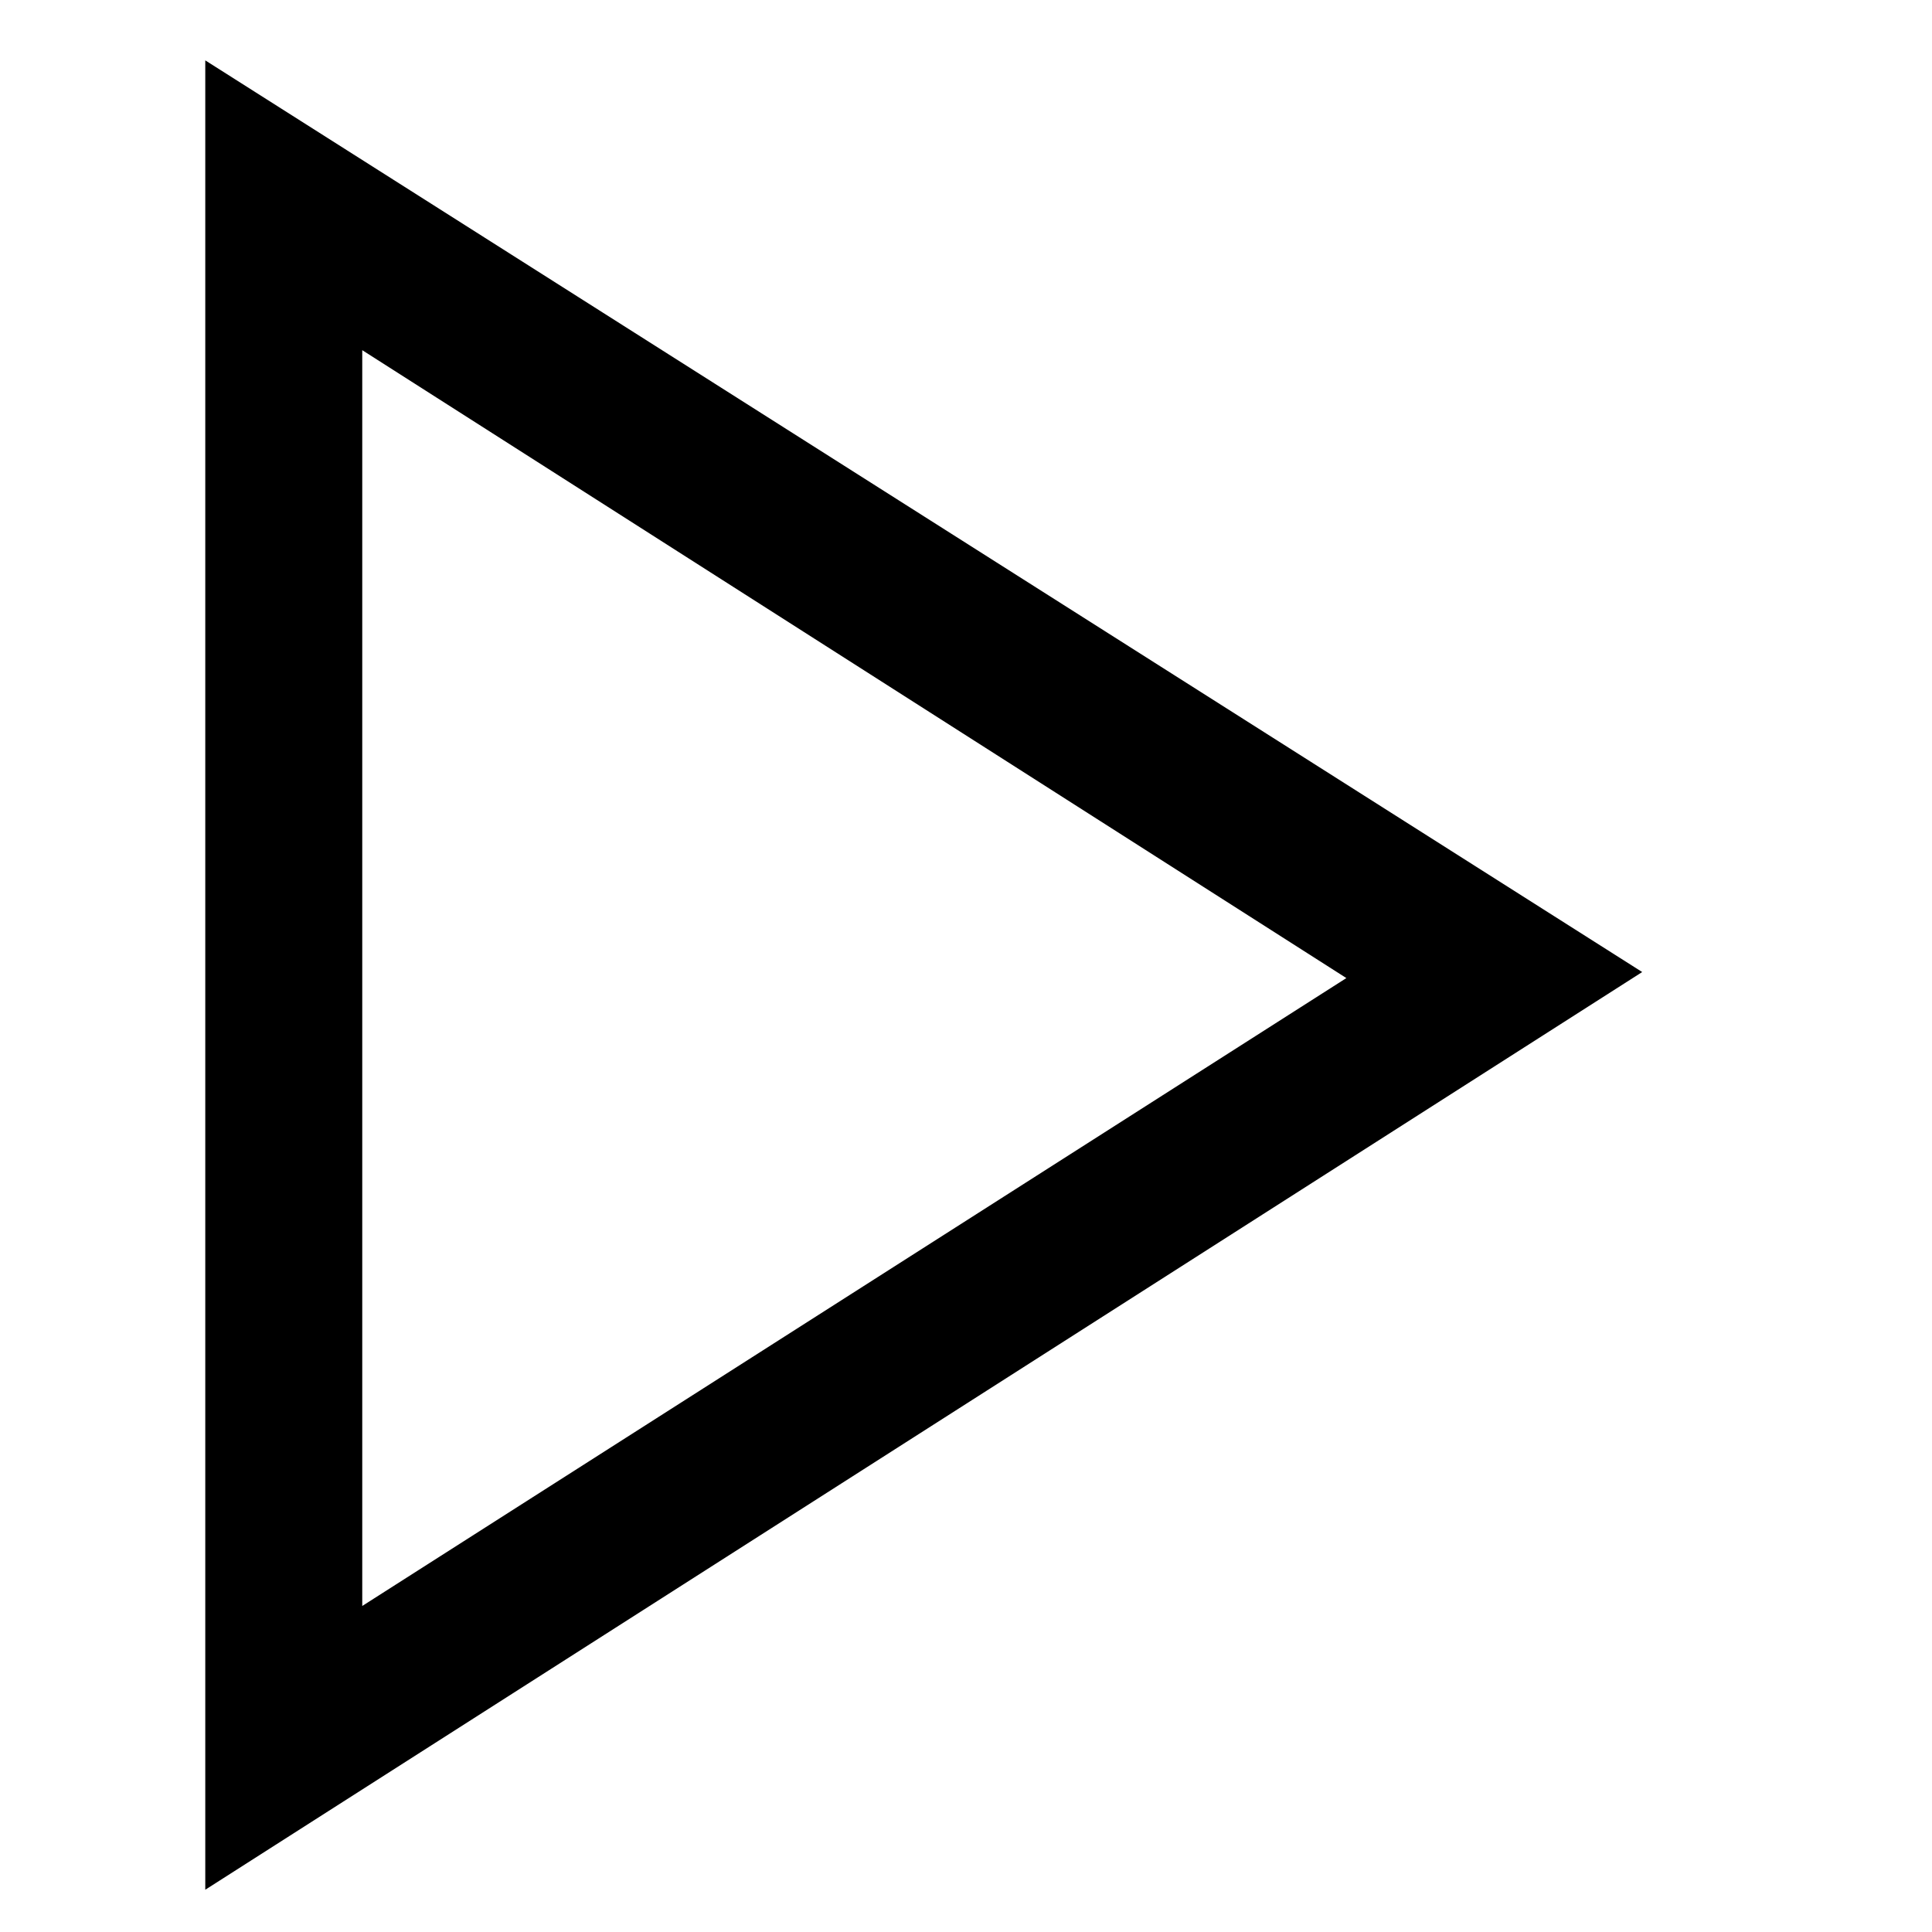
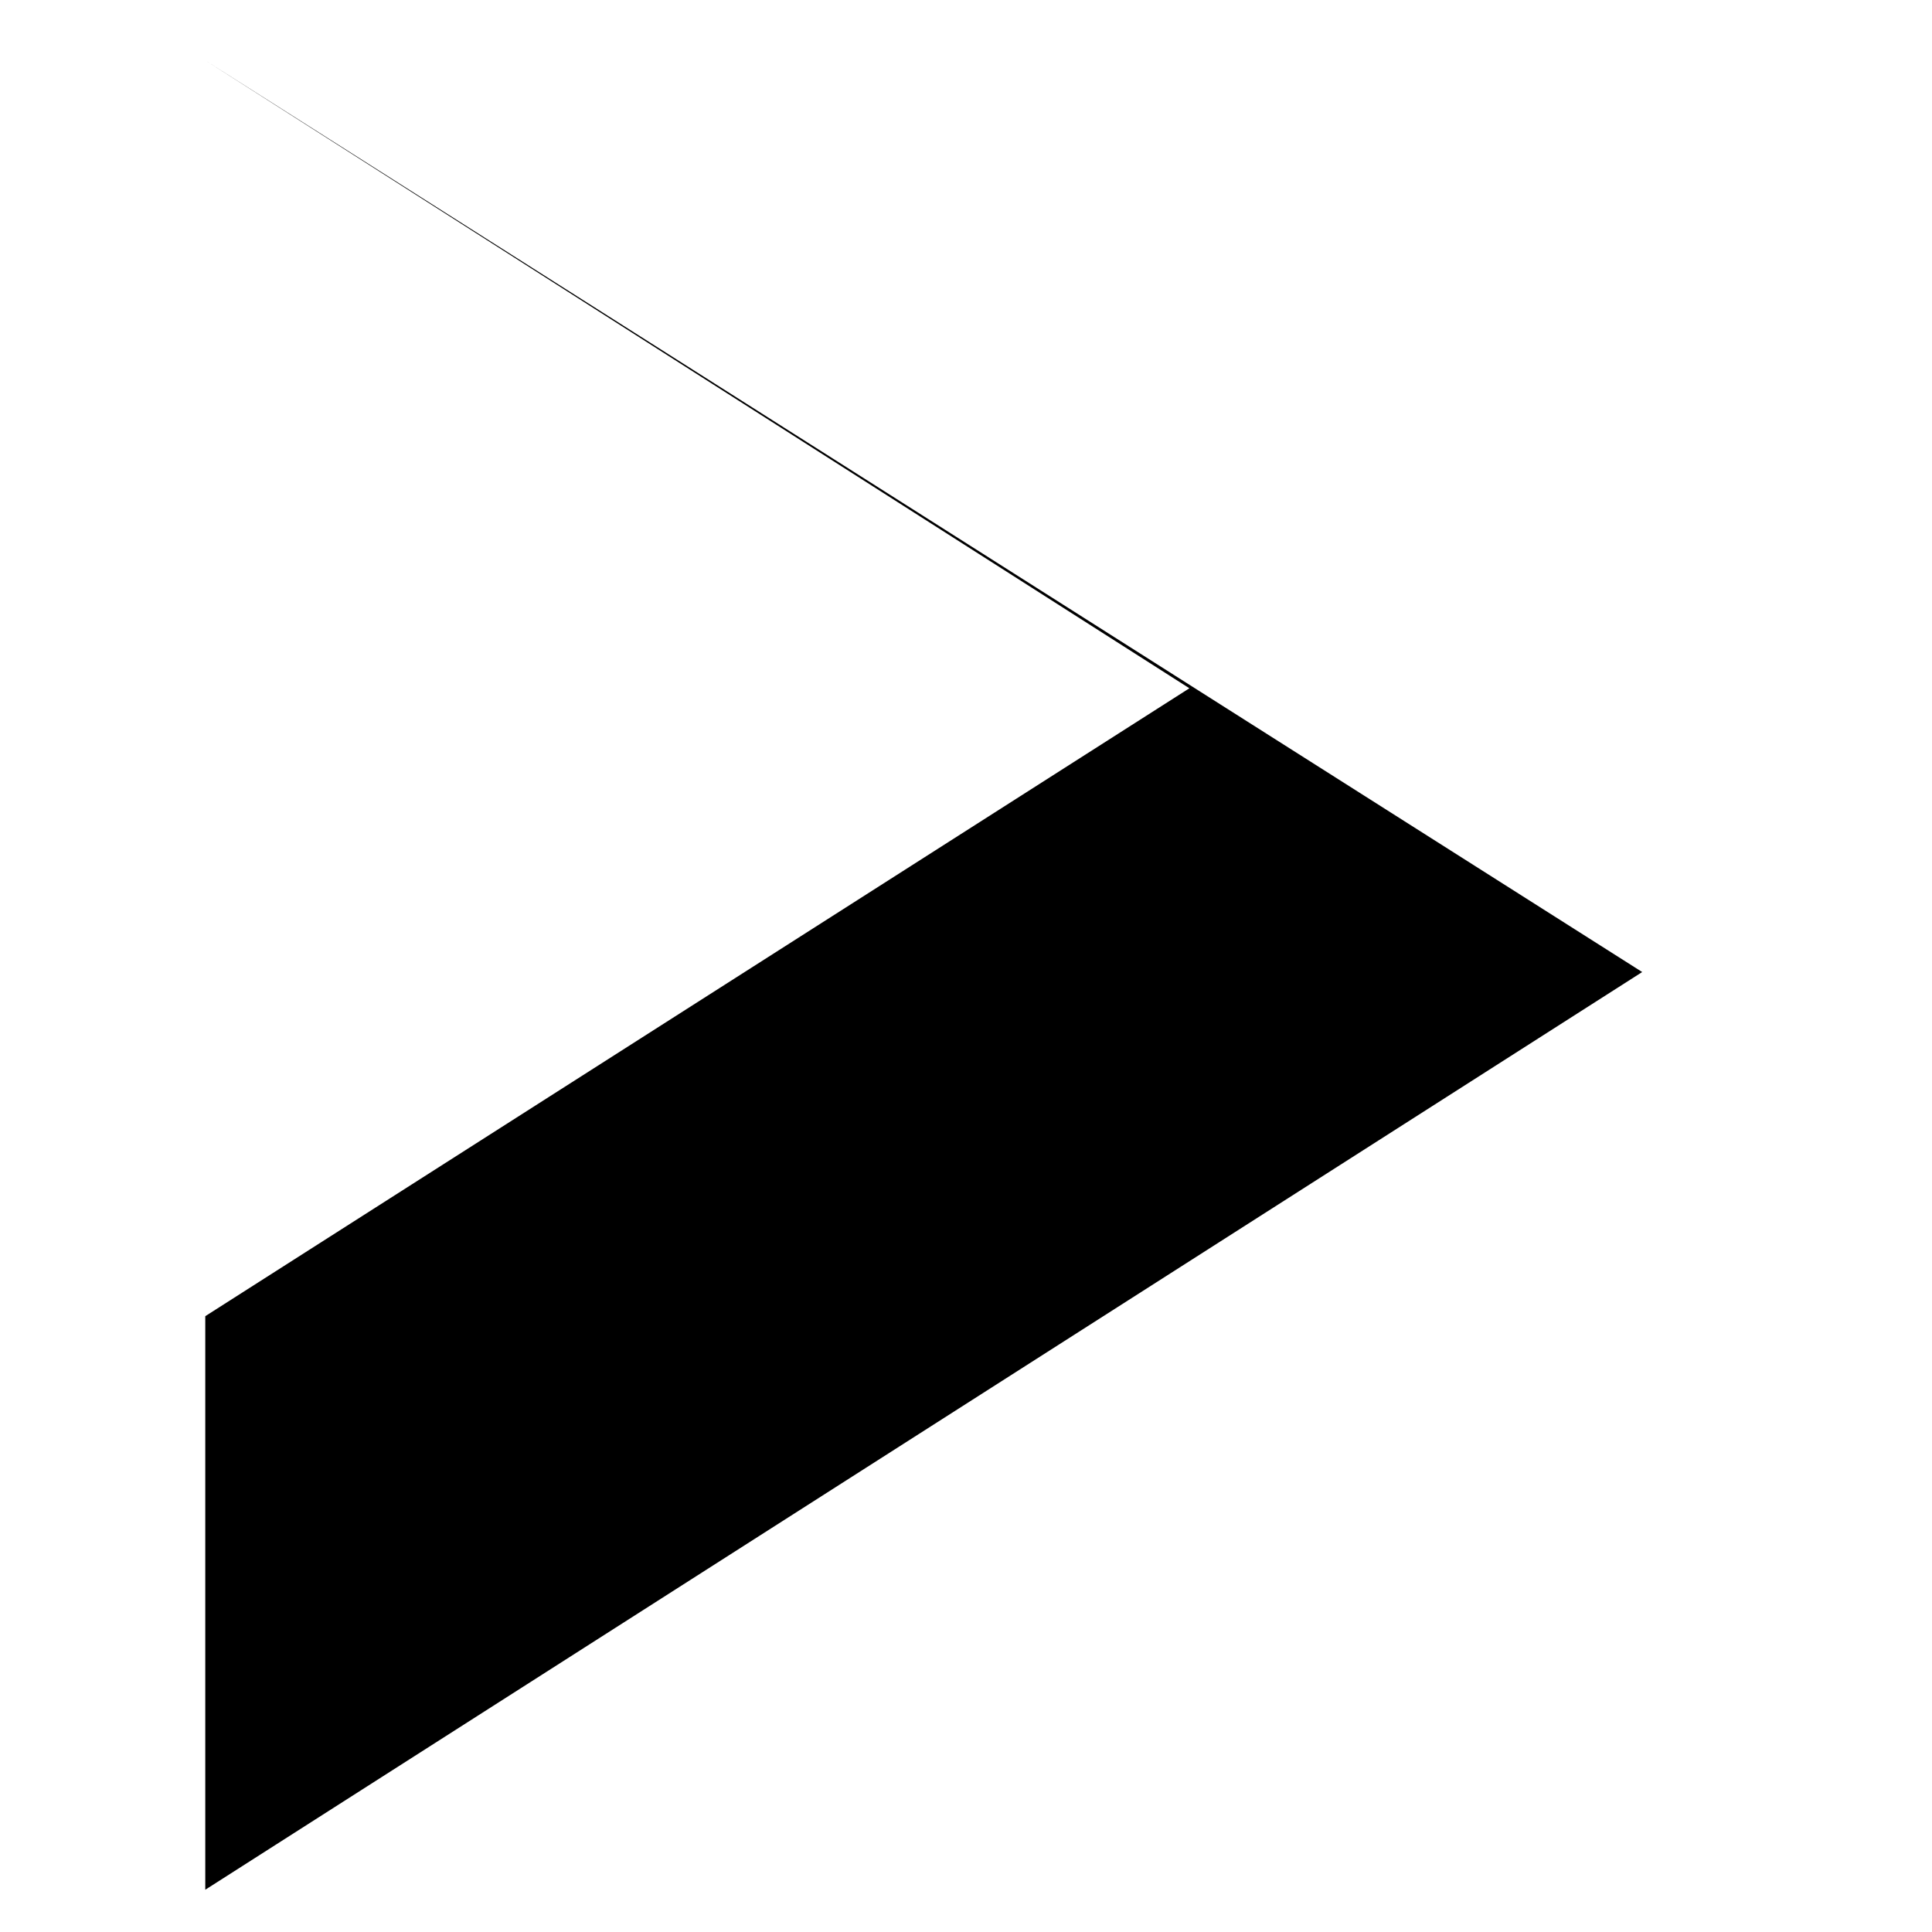
<svg xmlns="http://www.w3.org/2000/svg" version="1.1" width="14" height="14" viewBox="0 0 32 32">
  <title>right-triangle</title>
-   <path d="M3.4 1v30.3l23.8-15.2-23.8-15.1zM6 5.8l16.3 10.4-16.3 10.4v-20.8z" />
+   <path d="M3.4 1v30.3l23.8-15.2-23.8-15.1zl16.3 10.4-16.3 10.4v-20.8z" />
</svg>